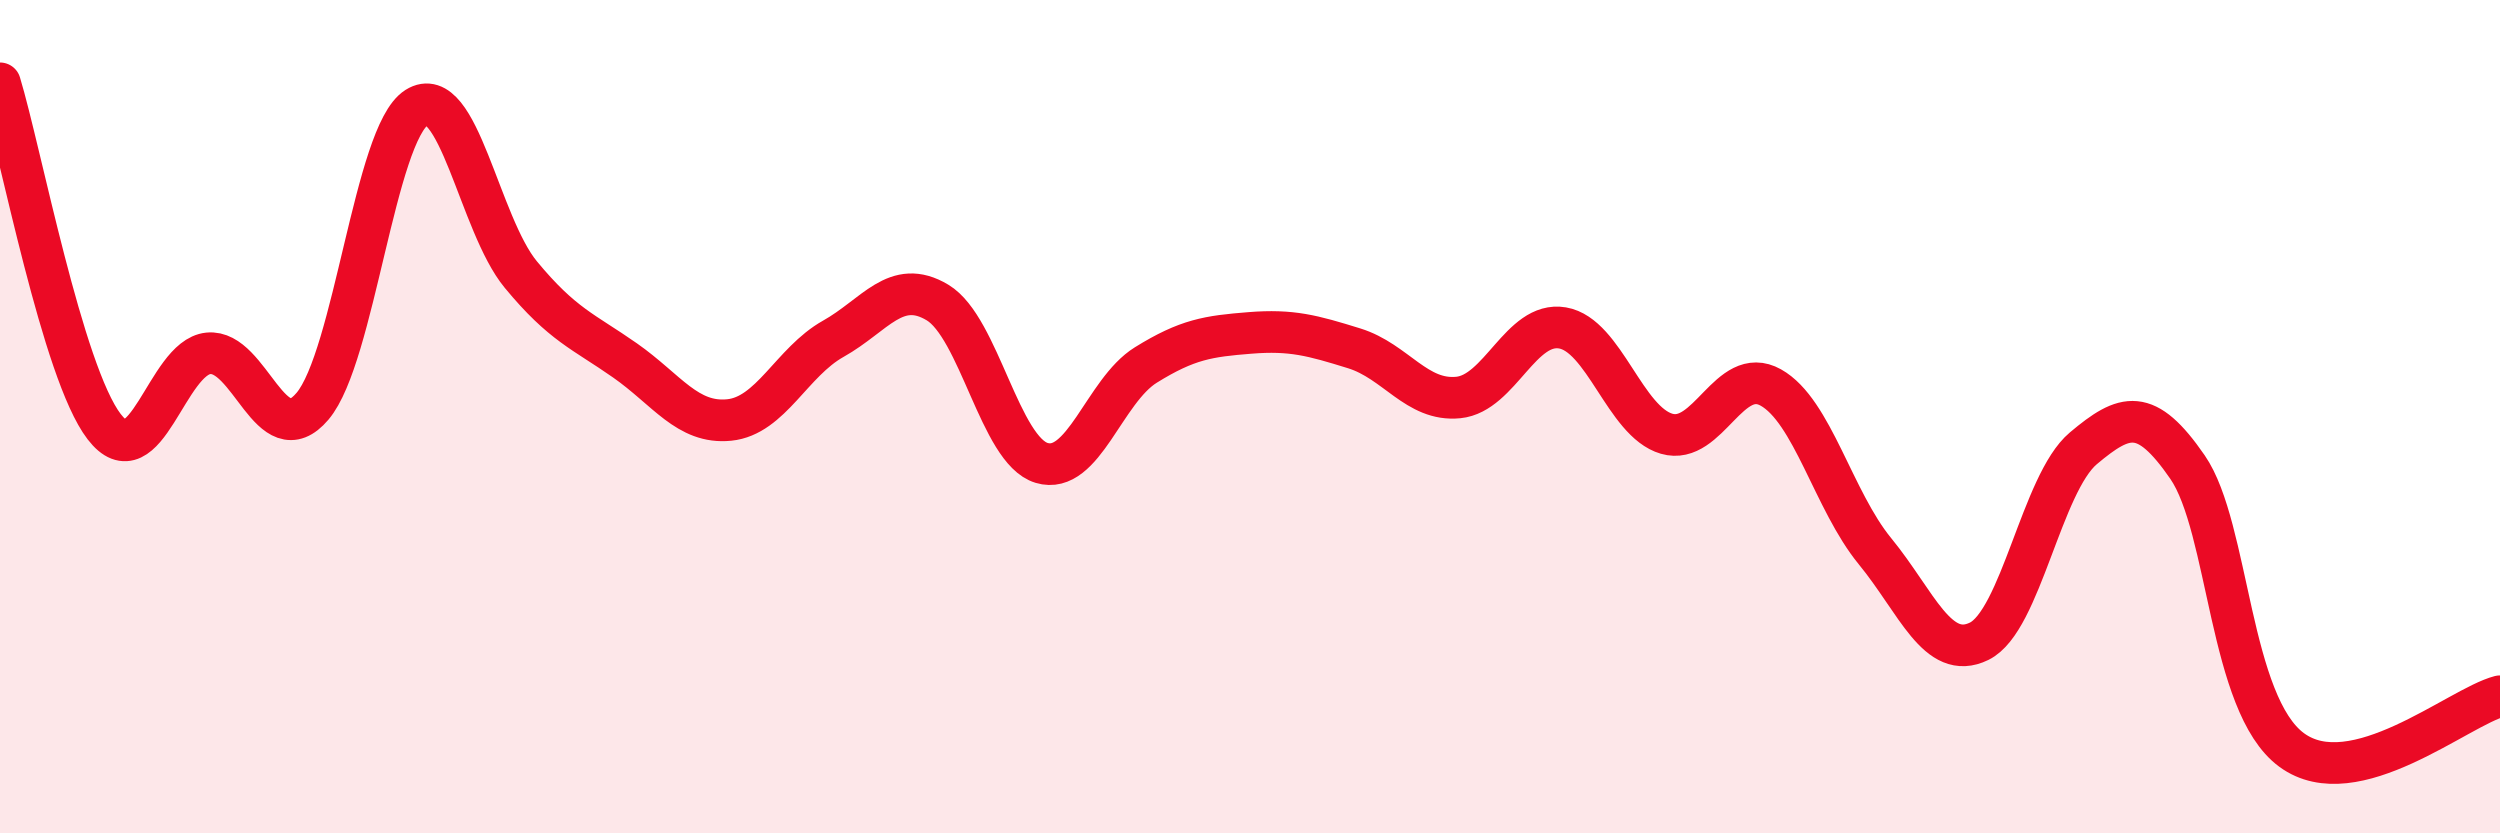
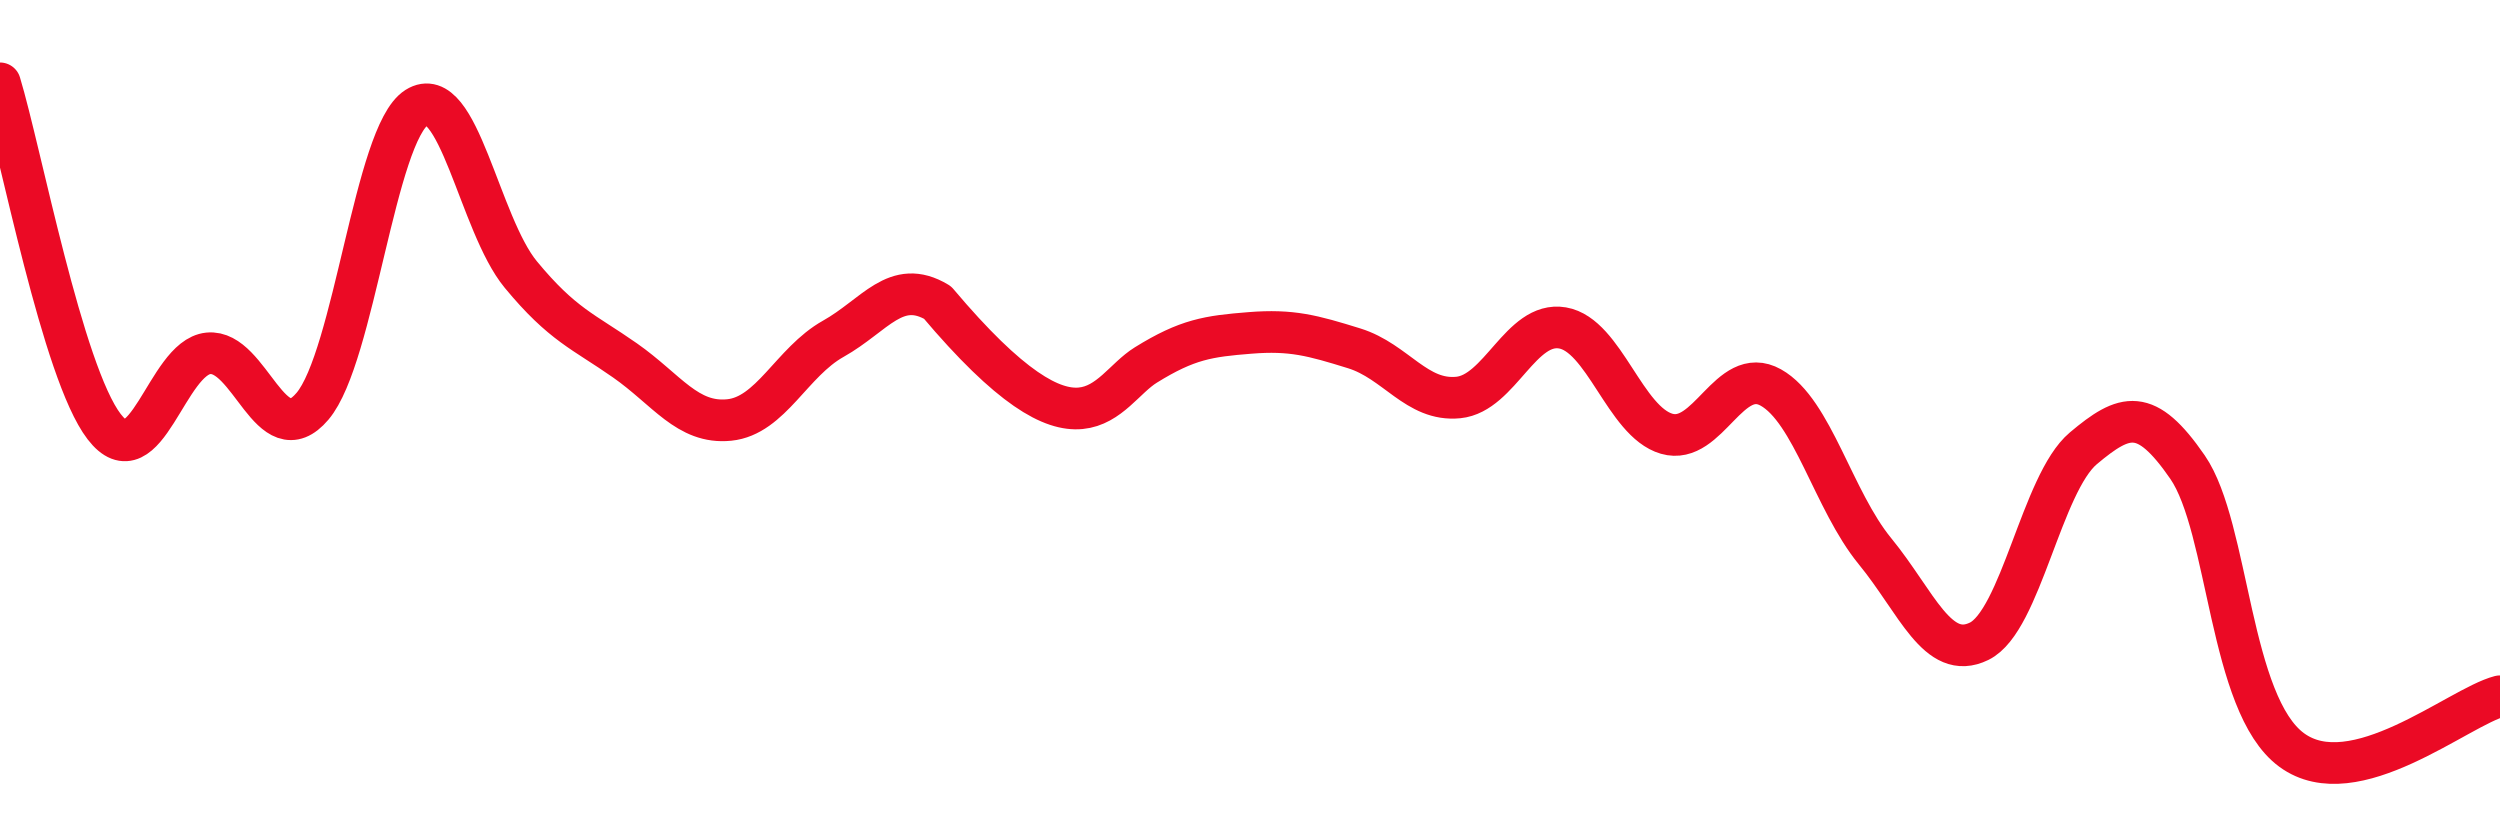
<svg xmlns="http://www.w3.org/2000/svg" width="60" height="20" viewBox="0 0 60 20">
-   <path d="M 0,2 C 0.5,3.65 1.5,8.94 2.5,10.24 C 3.5,11.54 4,8.58 5,8.48 C 6,8.38 6.5,10.93 7.5,9.75 C 8.5,8.57 9,3.21 10,2.58 C 11,1.95 11.5,5.38 12.5,6.59 C 13.5,7.8 14,7.95 15,8.65 C 16,9.35 16.5,10.18 17.5,10.08 C 18.5,9.98 19,8.69 20,8.13 C 21,7.57 21.5,6.66 22.5,7.26 C 23.5,7.86 24,10.81 25,11.11 C 26,11.41 26.5,9.38 27.5,8.76 C 28.5,8.14 29,8.07 30,7.99 C 31,7.91 31.5,8.05 32.5,8.36 C 33.5,8.67 34,9.64 35,9.54 C 36,9.44 36.5,7.7 37.5,7.87 C 38.5,8.04 39,10.12 40,10.41 C 41,10.7 41.5,8.74 42.5,9.3 C 43.5,9.86 44,12.01 45,13.23 C 46,14.45 46.5,15.88 47.5,15.39 C 48.5,14.9 49,11.6 50,10.76 C 51,9.92 51.5,9.76 52.5,11.21 C 53.5,12.66 53.5,16.9 55,18 C 56.5,19.1 59,16.97 60,16.71L60 20L0 20Z" fill="#EB0A25" opacity="0.1" stroke-linecap="round" stroke-linejoin="round" />
-   <path d="M 0,2 C 0.5,3.65 1.5,8.94 2.5,10.24 C 3.5,11.54 4,8.58 5,8.48 C 6,8.38 6.5,10.93 7.5,9.75 C 8.5,8.57 9,3.21 10,2.58 C 11,1.95 11.5,5.38 12.5,6.59 C 13.5,7.8 14,7.95 15,8.65 C 16,9.35 16.5,10.18 17.5,10.08 C 18.5,9.98 19,8.69 20,8.13 C 21,7.57 21.5,6.66 22.5,7.26 C 23.5,7.86 24,10.81 25,11.11 C 26,11.41 26.5,9.38 27.5,8.76 C 28.5,8.14 29,8.07 30,7.99 C 31,7.91 31.5,8.05 32.5,8.36 C 33.5,8.67 34,9.64 35,9.54 C 36,9.44 36.5,7.7 37.5,7.87 C 38.5,8.04 39,10.12 40,10.41 C 41,10.7 41.5,8.74 42.5,9.3 C 43.5,9.86 44,12.01 45,13.23 C 46,14.45 46.5,15.88 47.5,15.39 C 48.5,14.9 49,11.6 50,10.76 C 51,9.92 51.5,9.76 52.5,11.21 C 53.5,12.66 53.5,16.9 55,18 C 56.5,19.1 59,16.97 60,16.71" stroke="#EB0A25" stroke-width="1" fill="none" stroke-linecap="round" stroke-linejoin="round" />
+   <path d="M 0,2 C 0.5,3.65 1.5,8.94 2.5,10.24 C 3.5,11.54 4,8.58 5,8.48 C 6,8.38 6.5,10.93 7.5,9.75 C 8.5,8.57 9,3.21 10,2.58 C 11,1.95 11.5,5.38 12.5,6.59 C 13.5,7.8 14,7.95 15,8.65 C 16,9.35 16.5,10.18 17.5,10.08 C 18.5,9.98 19,8.69 20,8.13 C 21,7.57 21.5,6.66 22.5,7.26 C 26,11.41 26.5,9.38 27.5,8.76 C 28.5,8.14 29,8.07 30,7.99 C 31,7.91 31.5,8.05 32.5,8.36 C 33.5,8.67 34,9.64 35,9.54 C 36,9.44 36.5,7.7 37.5,7.87 C 38.5,8.04 39,10.12 40,10.41 C 41,10.7 41.5,8.74 42.5,9.3 C 43.5,9.86 44,12.01 45,13.23 C 46,14.45 46.5,15.88 47.5,15.39 C 48.5,14.9 49,11.6 50,10.76 C 51,9.92 51.5,9.76 52.5,11.21 C 53.5,12.66 53.5,16.9 55,18 C 56.5,19.1 59,16.97 60,16.71" stroke="#EB0A25" stroke-width="1" fill="none" stroke-linecap="round" stroke-linejoin="round" />
</svg>